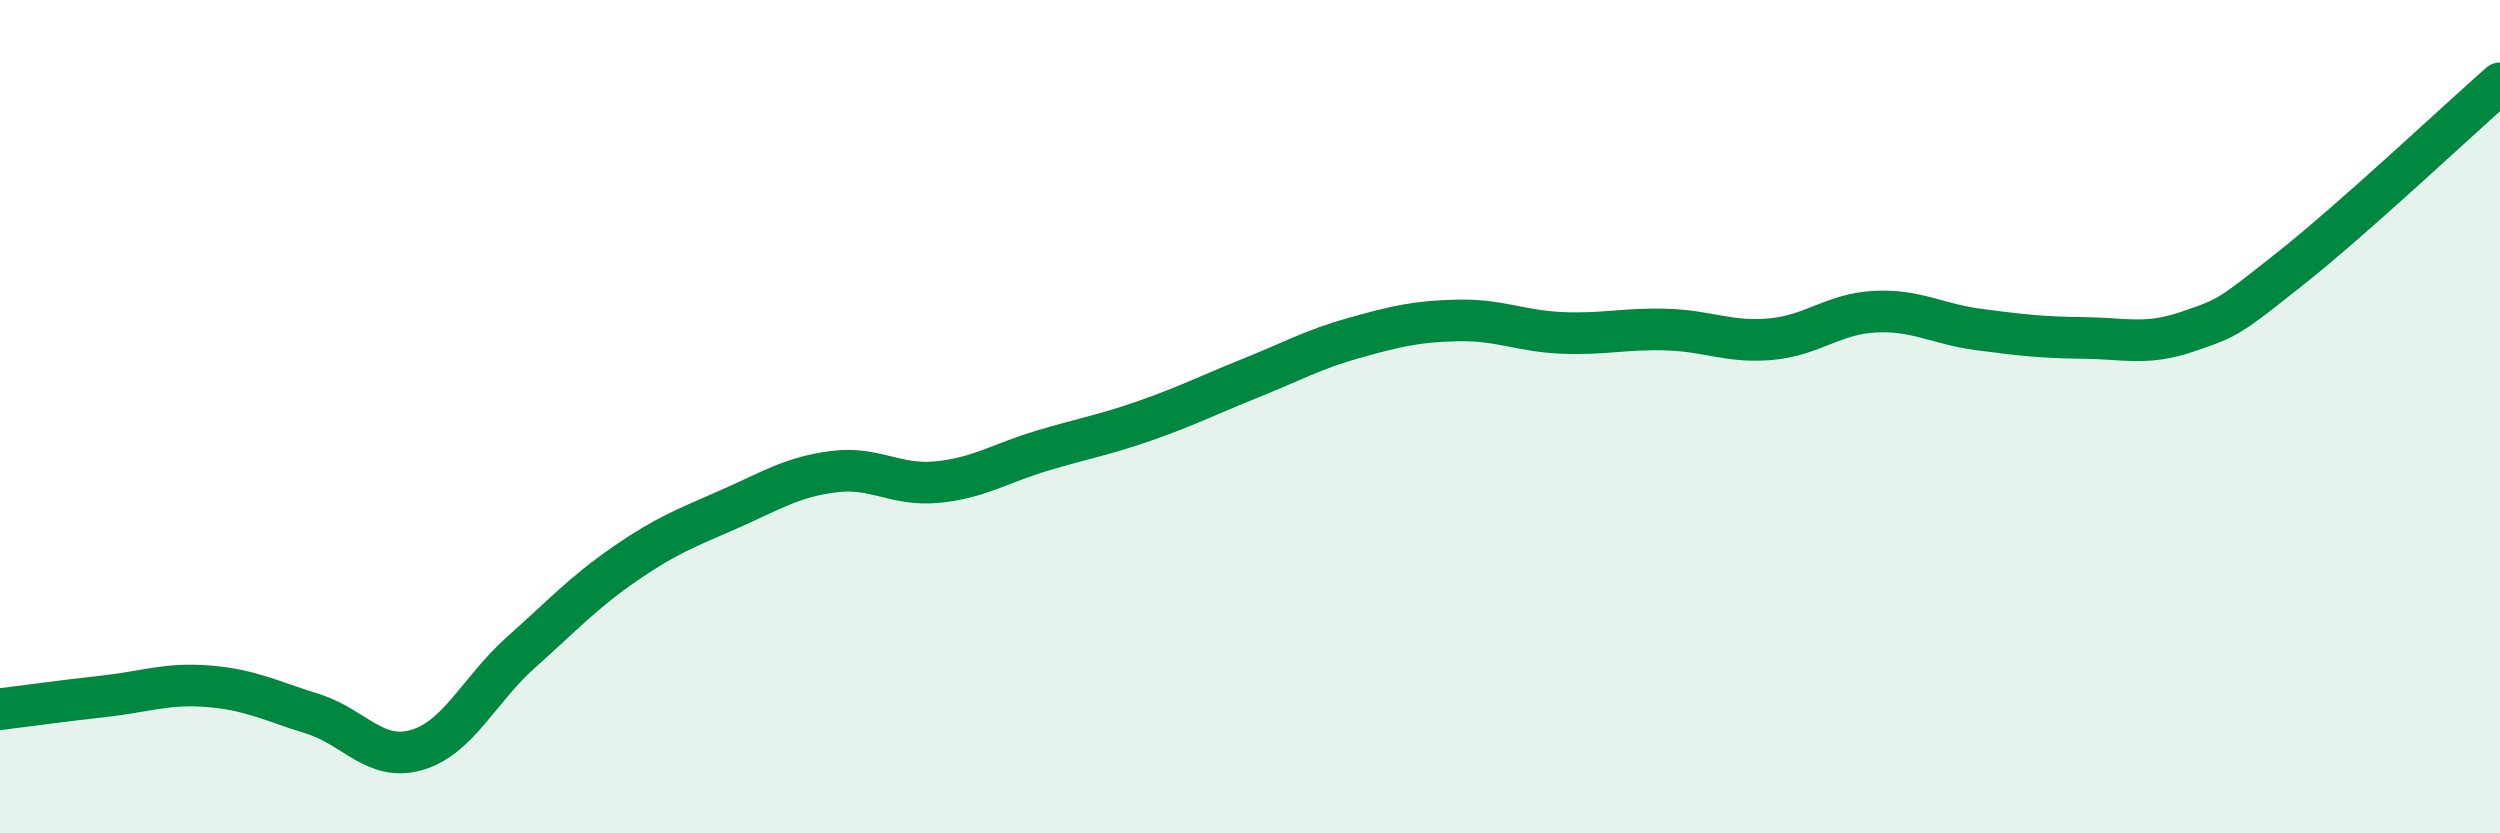
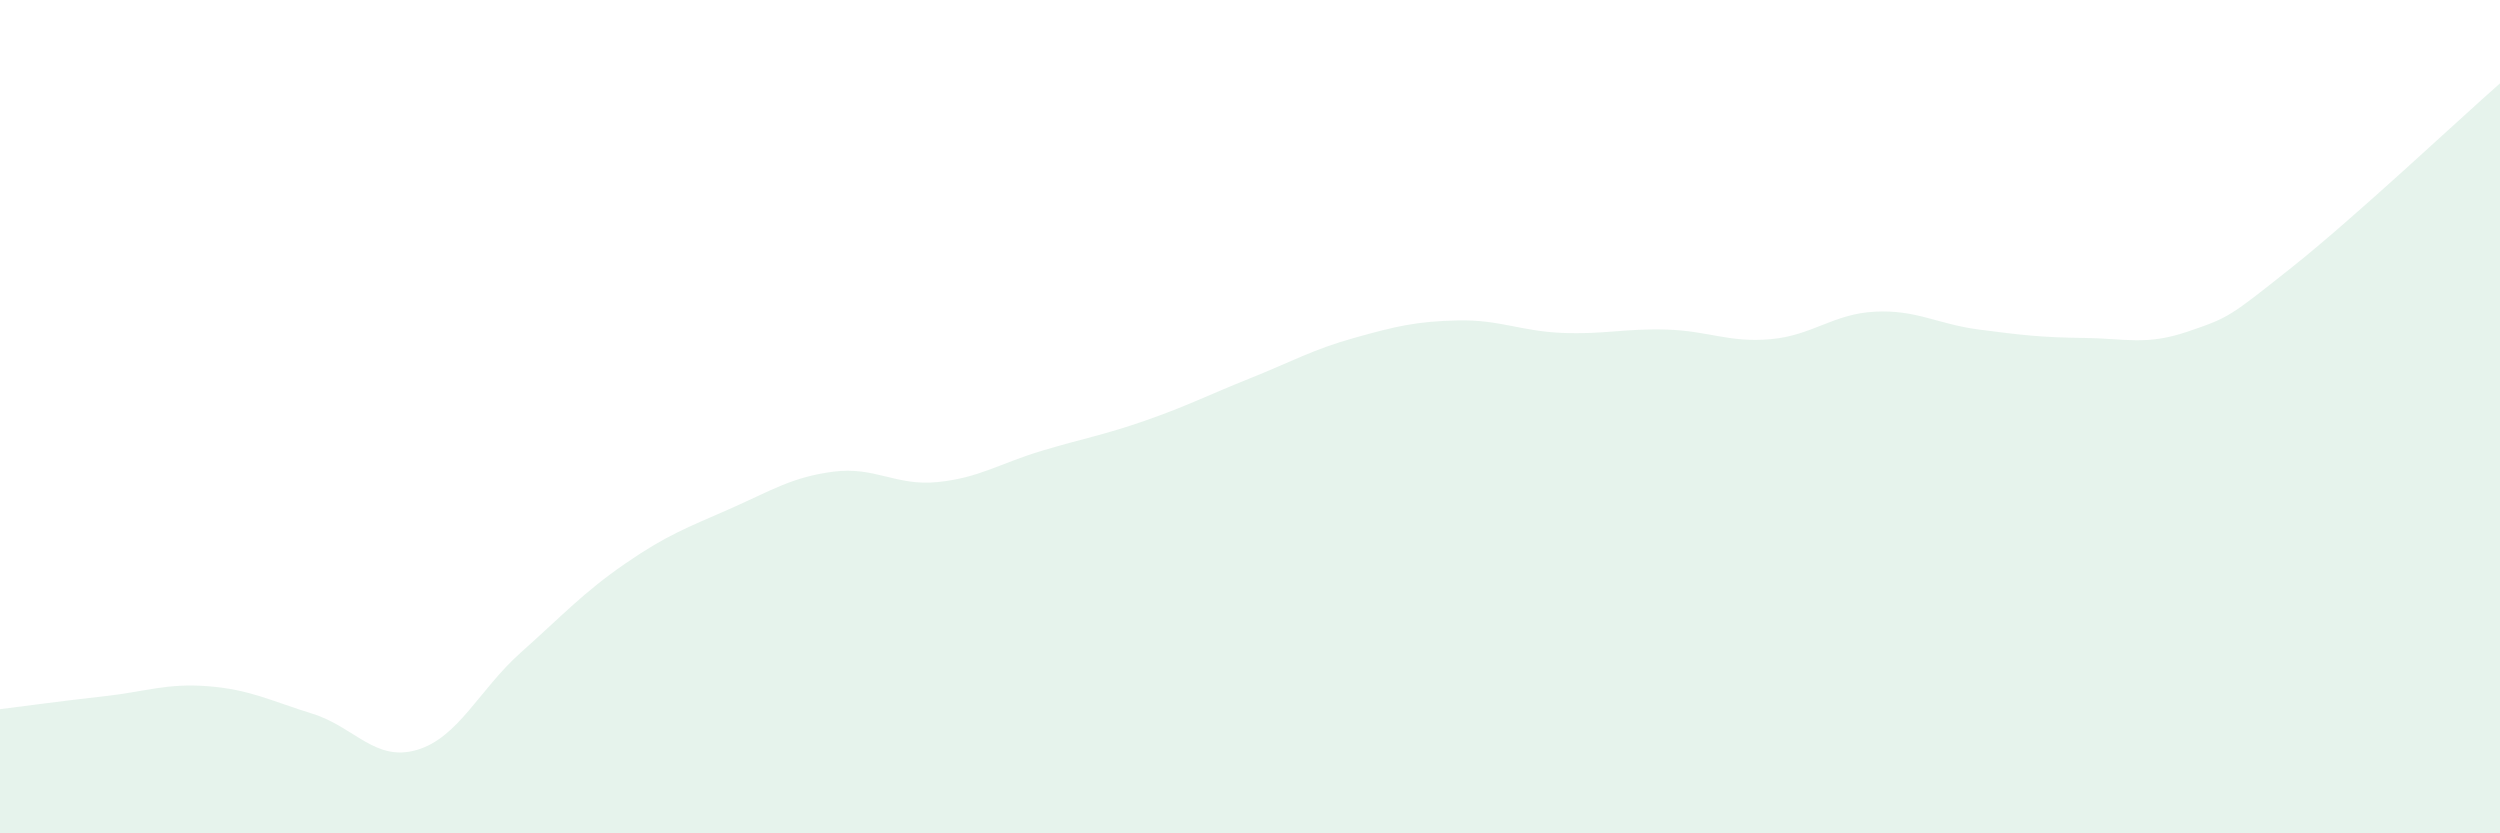
<svg xmlns="http://www.w3.org/2000/svg" width="60" height="20" viewBox="0 0 60 20">
  <path d="M 0,17.02 C 0.5,16.96 1.5,16.82 2.5,16.71 C 3.5,16.6 4,16.39 5,16.47 C 6,16.55 6.5,16.82 7.5,17.13 C 8.5,17.44 9,18.29 10,18 C 11,17.71 11.5,16.55 12.5,15.66 C 13.5,14.77 14,14.22 15,13.53 C 16,12.84 16.5,12.66 17.5,12.22 C 18.5,11.78 19,11.45 20,11.32 C 21,11.19 21.5,11.67 22.5,11.57 C 23.5,11.47 24,11.12 25,10.82 C 26,10.52 26.5,10.44 27.5,10.09 C 28.5,9.74 29,9.48 30,9.08 C 31,8.68 31.5,8.39 32.5,8.11 C 33.5,7.83 34,7.71 35,7.69 C 36,7.67 36.5,7.95 37.5,7.99 C 38.5,8.03 39,7.88 40,7.91 C 41,7.94 41.5,8.23 42.5,8.14 C 43.5,8.05 44,7.53 45,7.48 C 46,7.43 46.5,7.78 47.5,7.91 C 48.5,8.04 49,8.1 50,8.11 C 51,8.12 51.5,8.3 52.5,7.96 C 53.5,7.62 53.5,7.61 55,6.42 C 56.5,5.23 59,2.88 60,2L60 20L0 20Z" fill="#008740" opacity="0.1" stroke-linecap="round" stroke-linejoin="round" />
-   <path d="M 0,17.02 C 0.5,16.96 1.5,16.82 2.5,16.71 C 3.5,16.6 4,16.39 5,16.47 C 6,16.55 6.5,16.82 7.5,17.13 C 8.5,17.44 9,18.29 10,18 C 11,17.71 11.5,16.55 12.5,15.66 C 13.5,14.77 14,14.22 15,13.53 C 16,12.84 16.5,12.66 17.5,12.22 C 18.5,11.78 19,11.45 20,11.32 C 21,11.19 21.5,11.67 22.5,11.57 C 23.5,11.47 24,11.12 25,10.82 C 26,10.52 26.5,10.44 27.5,10.09 C 28.5,9.74 29,9.48 30,9.08 C 31,8.68 31.5,8.39 32.5,8.11 C 33.5,7.83 34,7.71 35,7.69 C 36,7.67 36.5,7.95 37.5,7.99 C 38.5,8.03 39,7.88 40,7.91 C 41,7.94 41.5,8.23 42.5,8.14 C 43.5,8.05 44,7.53 45,7.48 C 46,7.43 46.5,7.78 47.5,7.91 C 48.5,8.04 49,8.1 50,8.11 C 51,8.12 51.5,8.3 52.5,7.96 C 53.5,7.62 53.5,7.61 55,6.42 C 56.5,5.23 59,2.88 60,2" stroke="#008740" stroke-width="1" fill="none" stroke-linecap="round" stroke-linejoin="round" />
</svg>